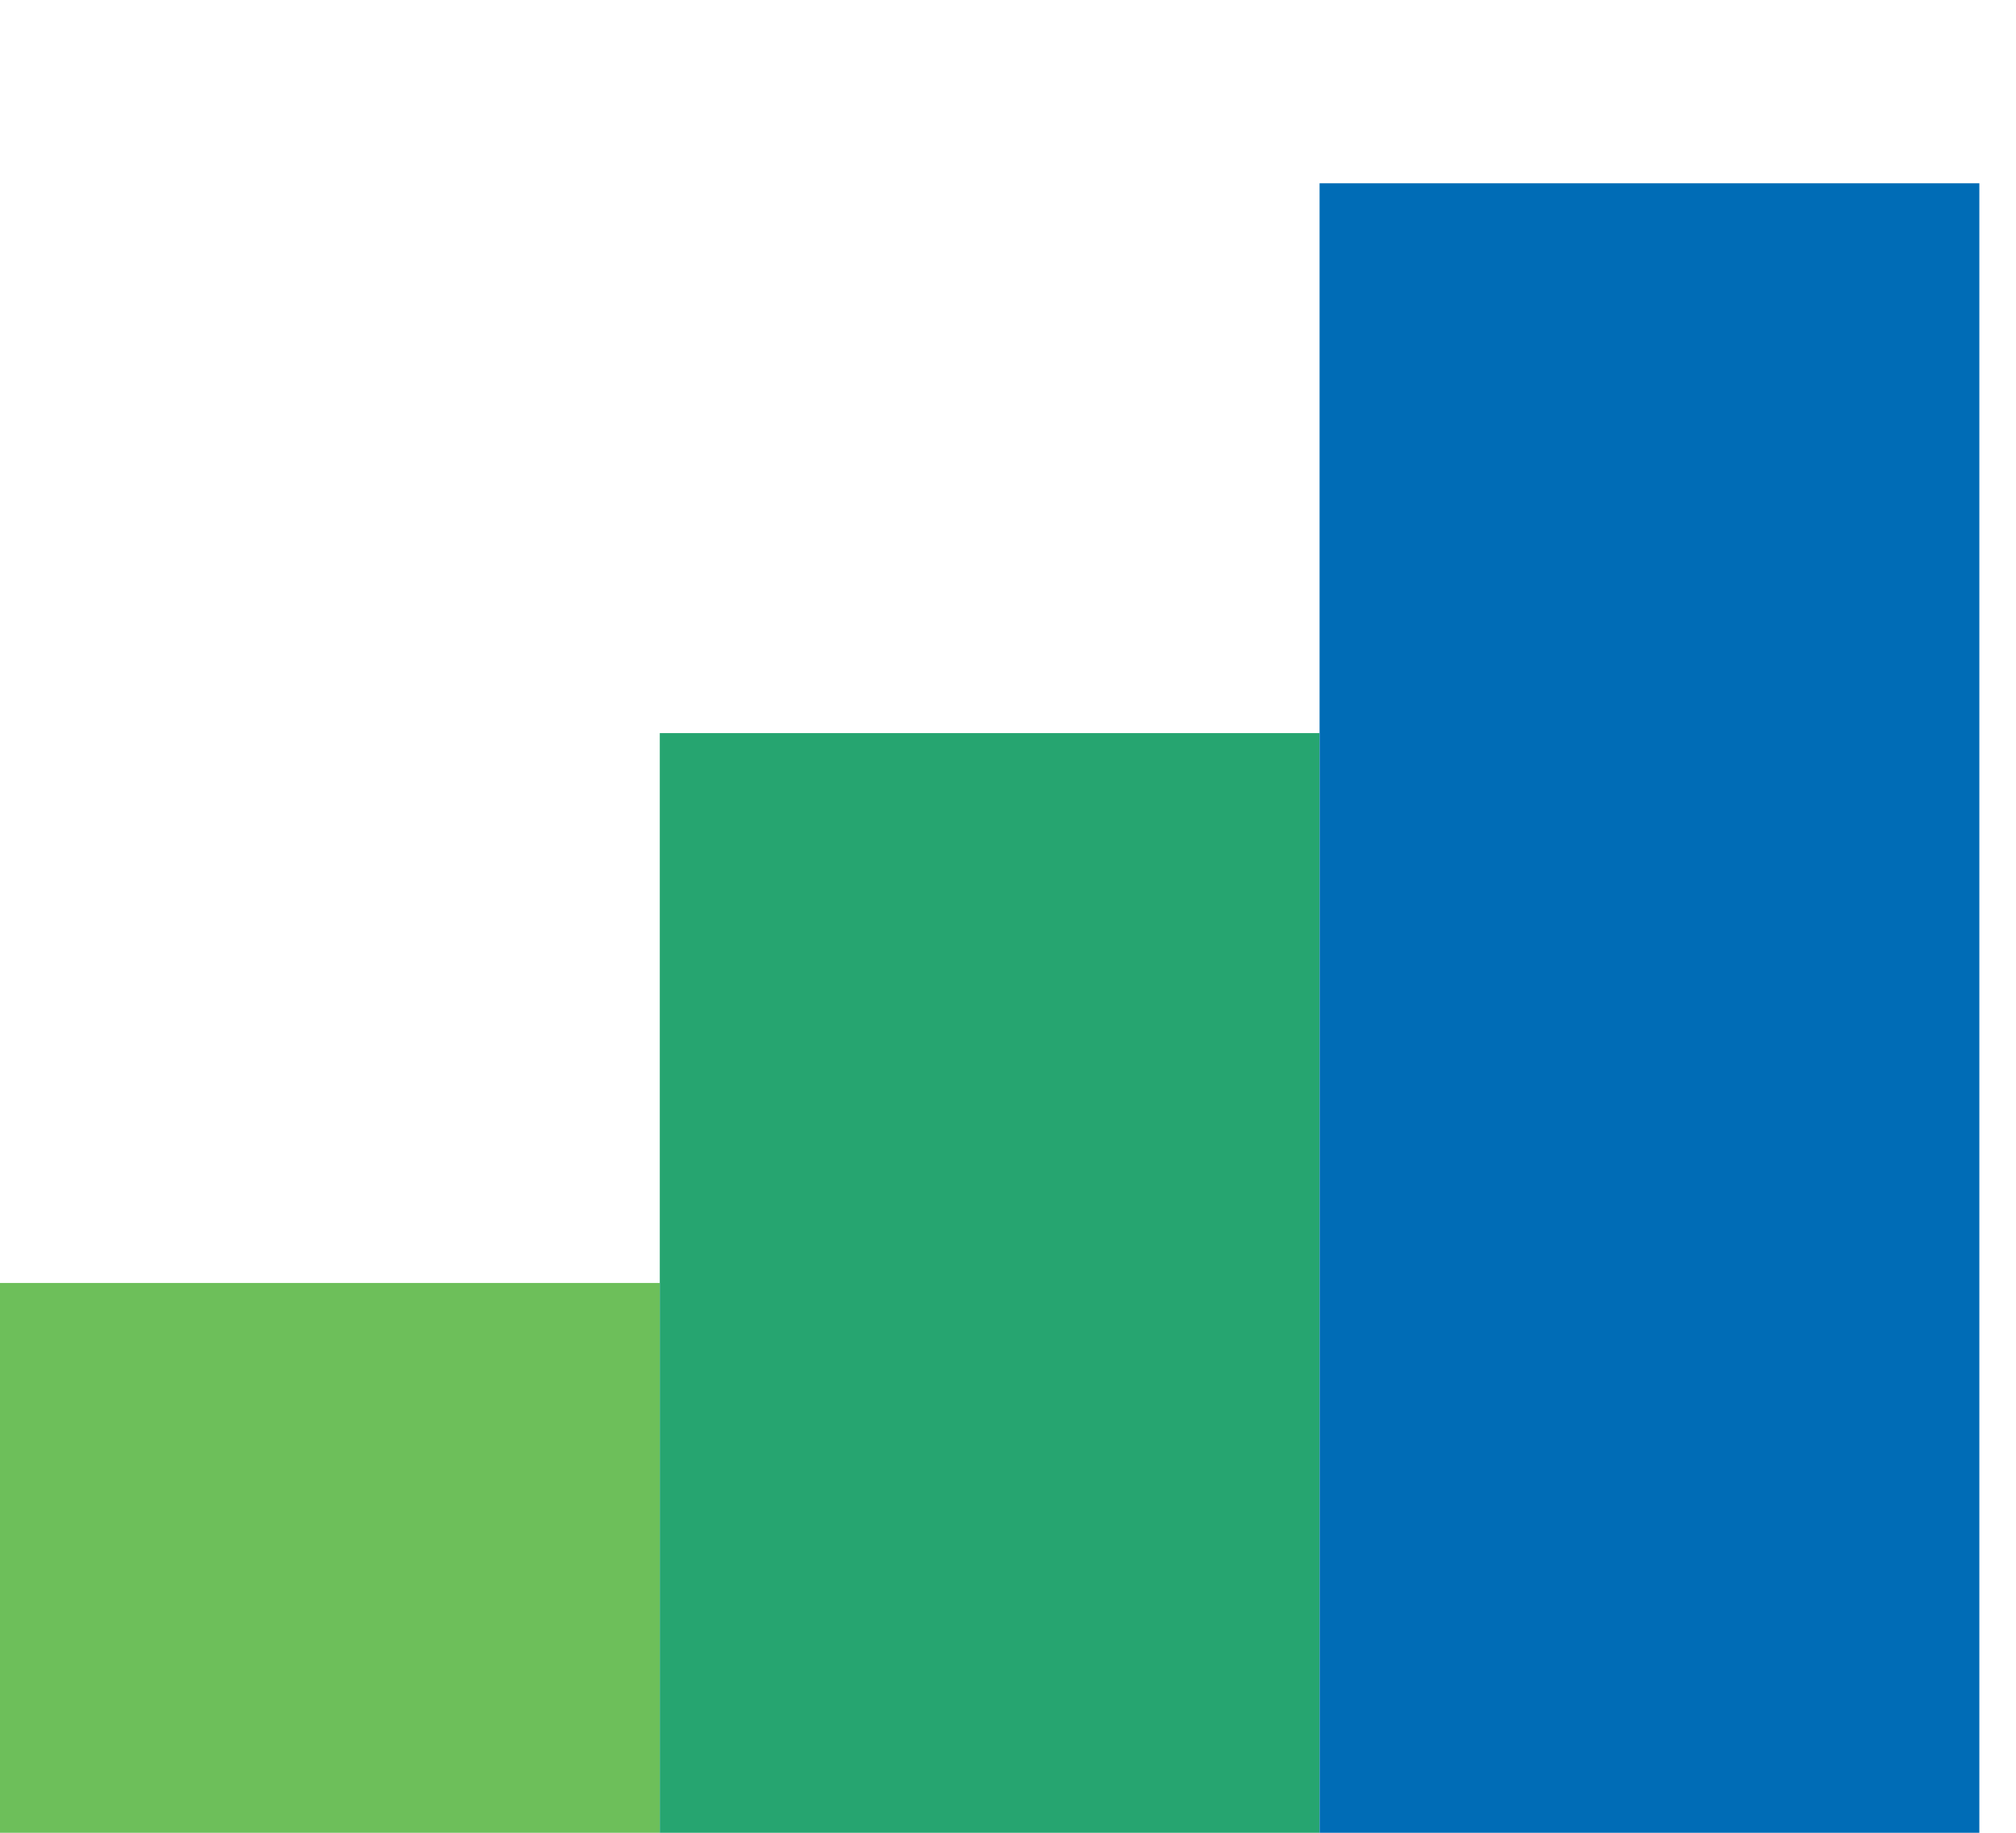
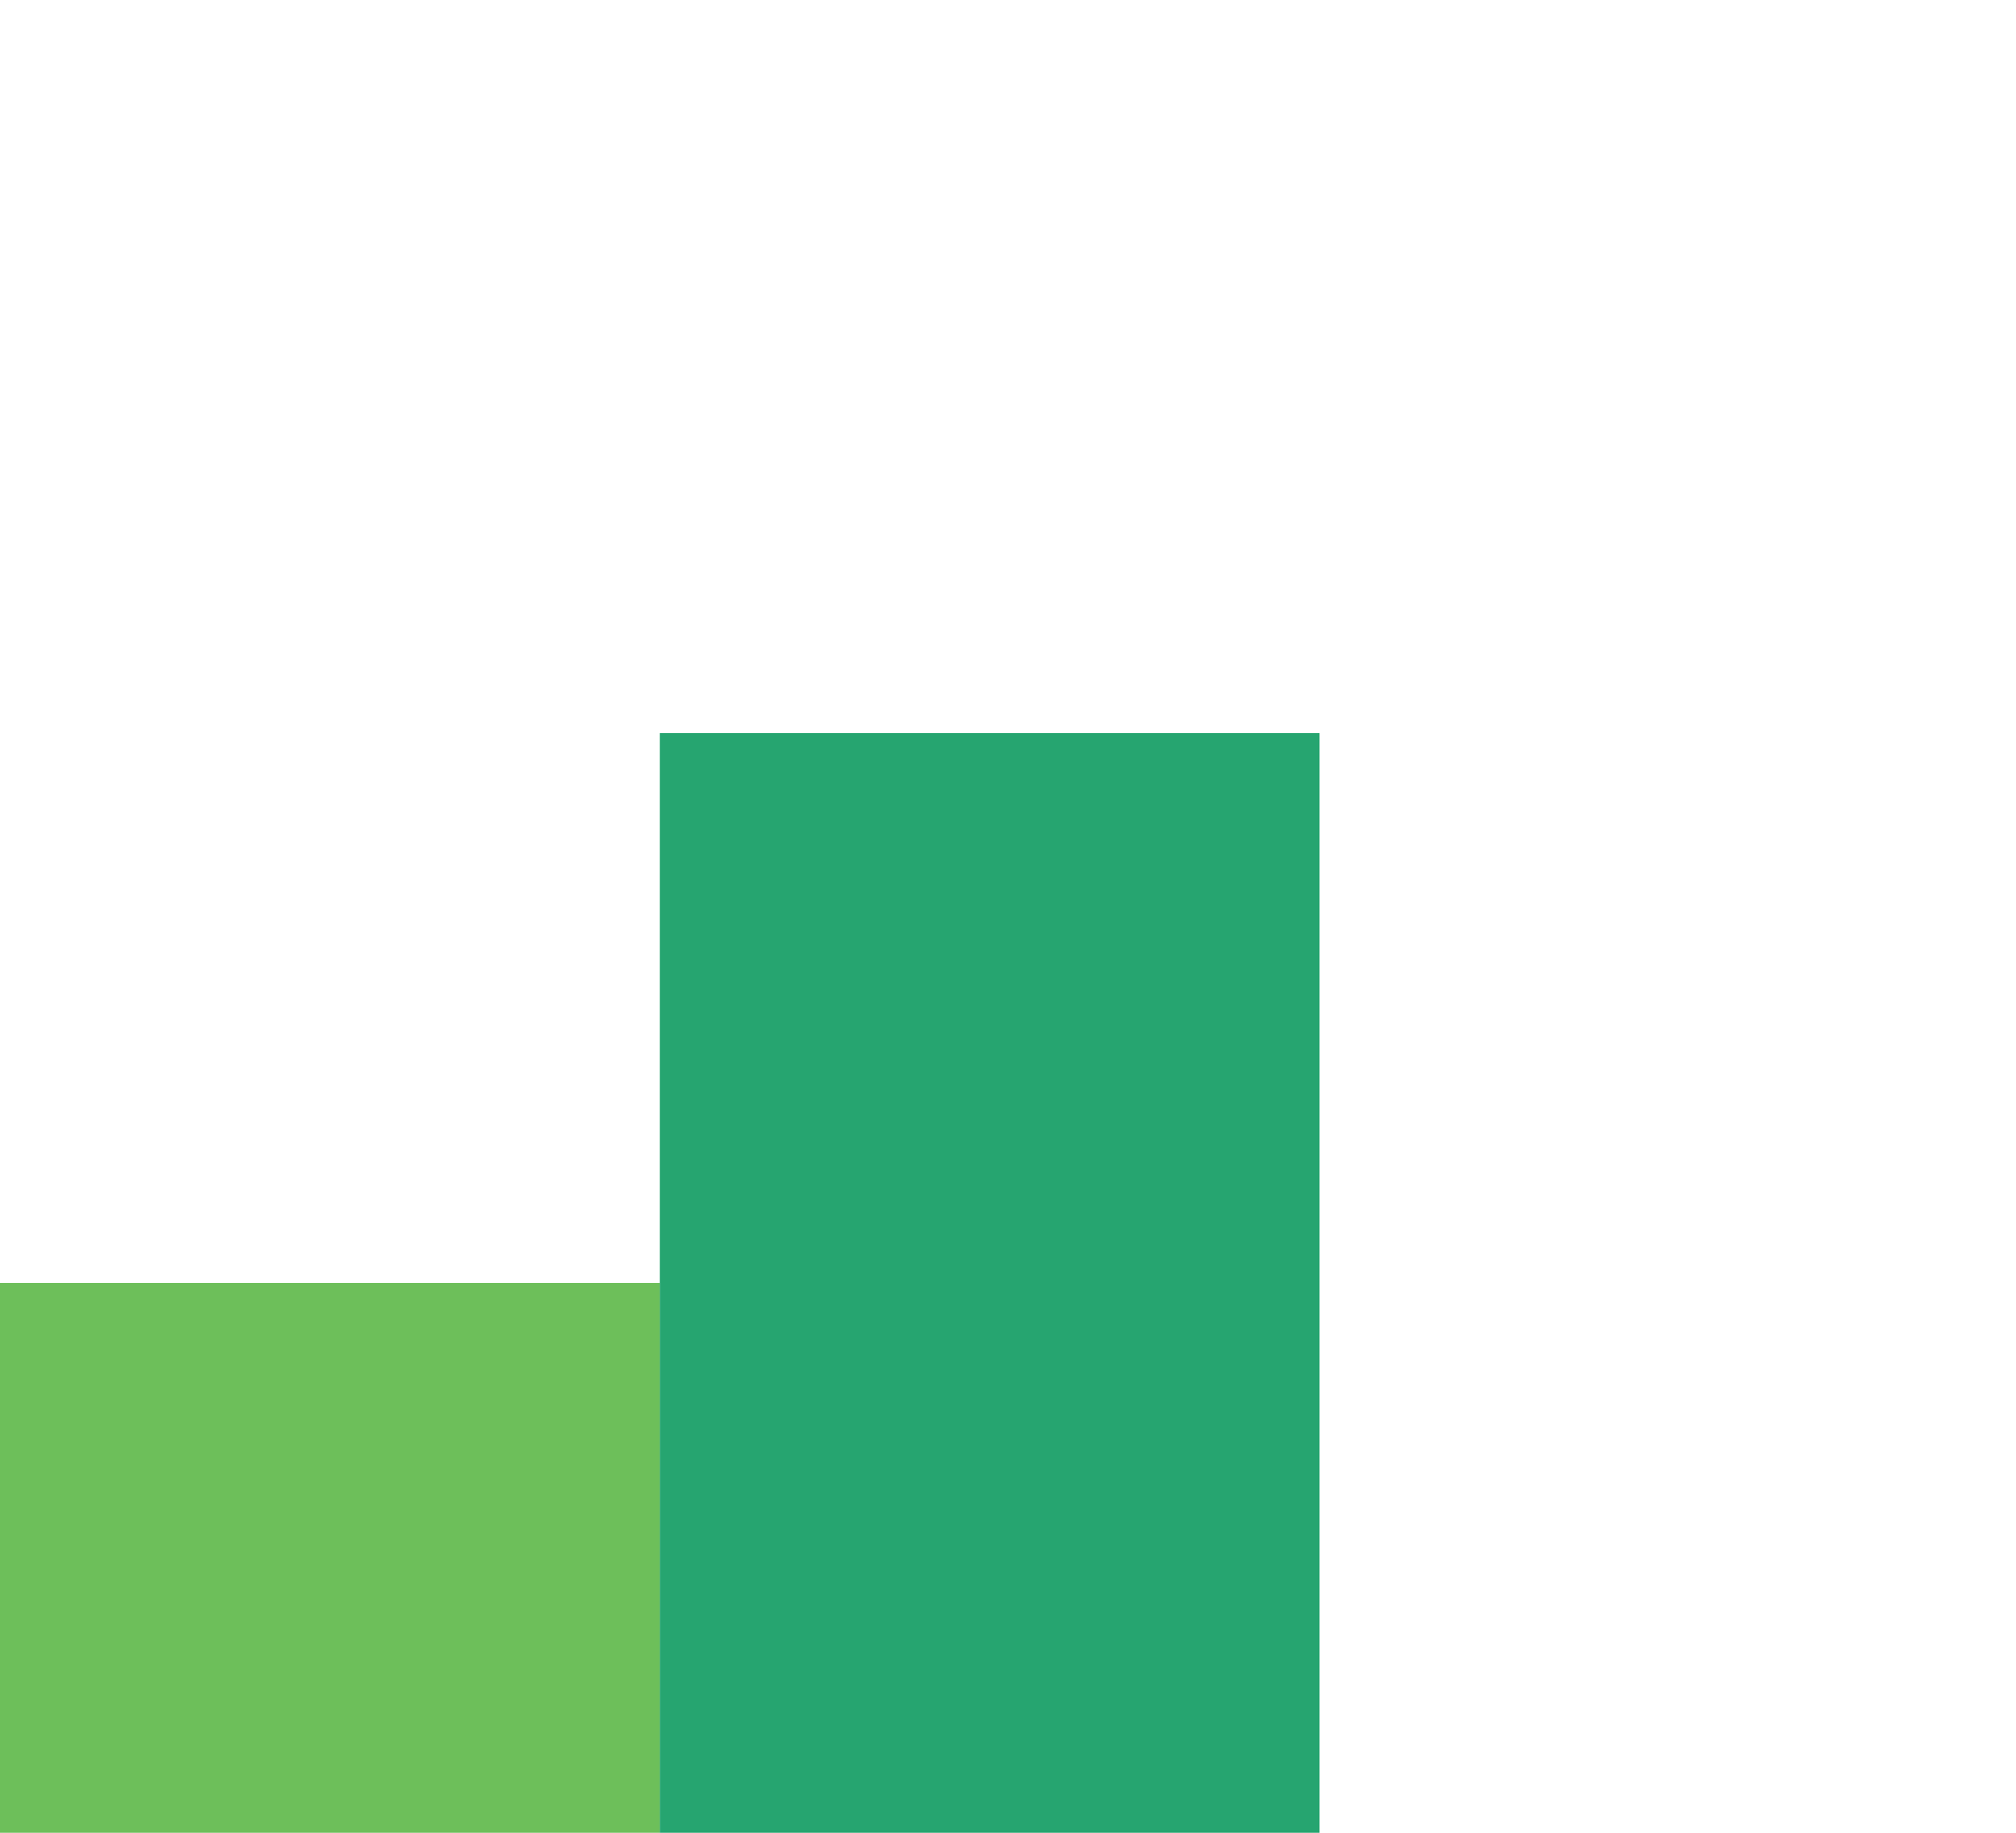
<svg xmlns="http://www.w3.org/2000/svg" width="110" height="100" viewBox="0 0 110 100" fill="none">
  <rect y="70" width="36" height="30" fill="#6DBF5A" />
  <rect x="36" y="40" width="36" height="60" fill="#26A570" />
-   <rect x="72" y="10" width="36" height="90" fill="#006CB6" />
</svg>